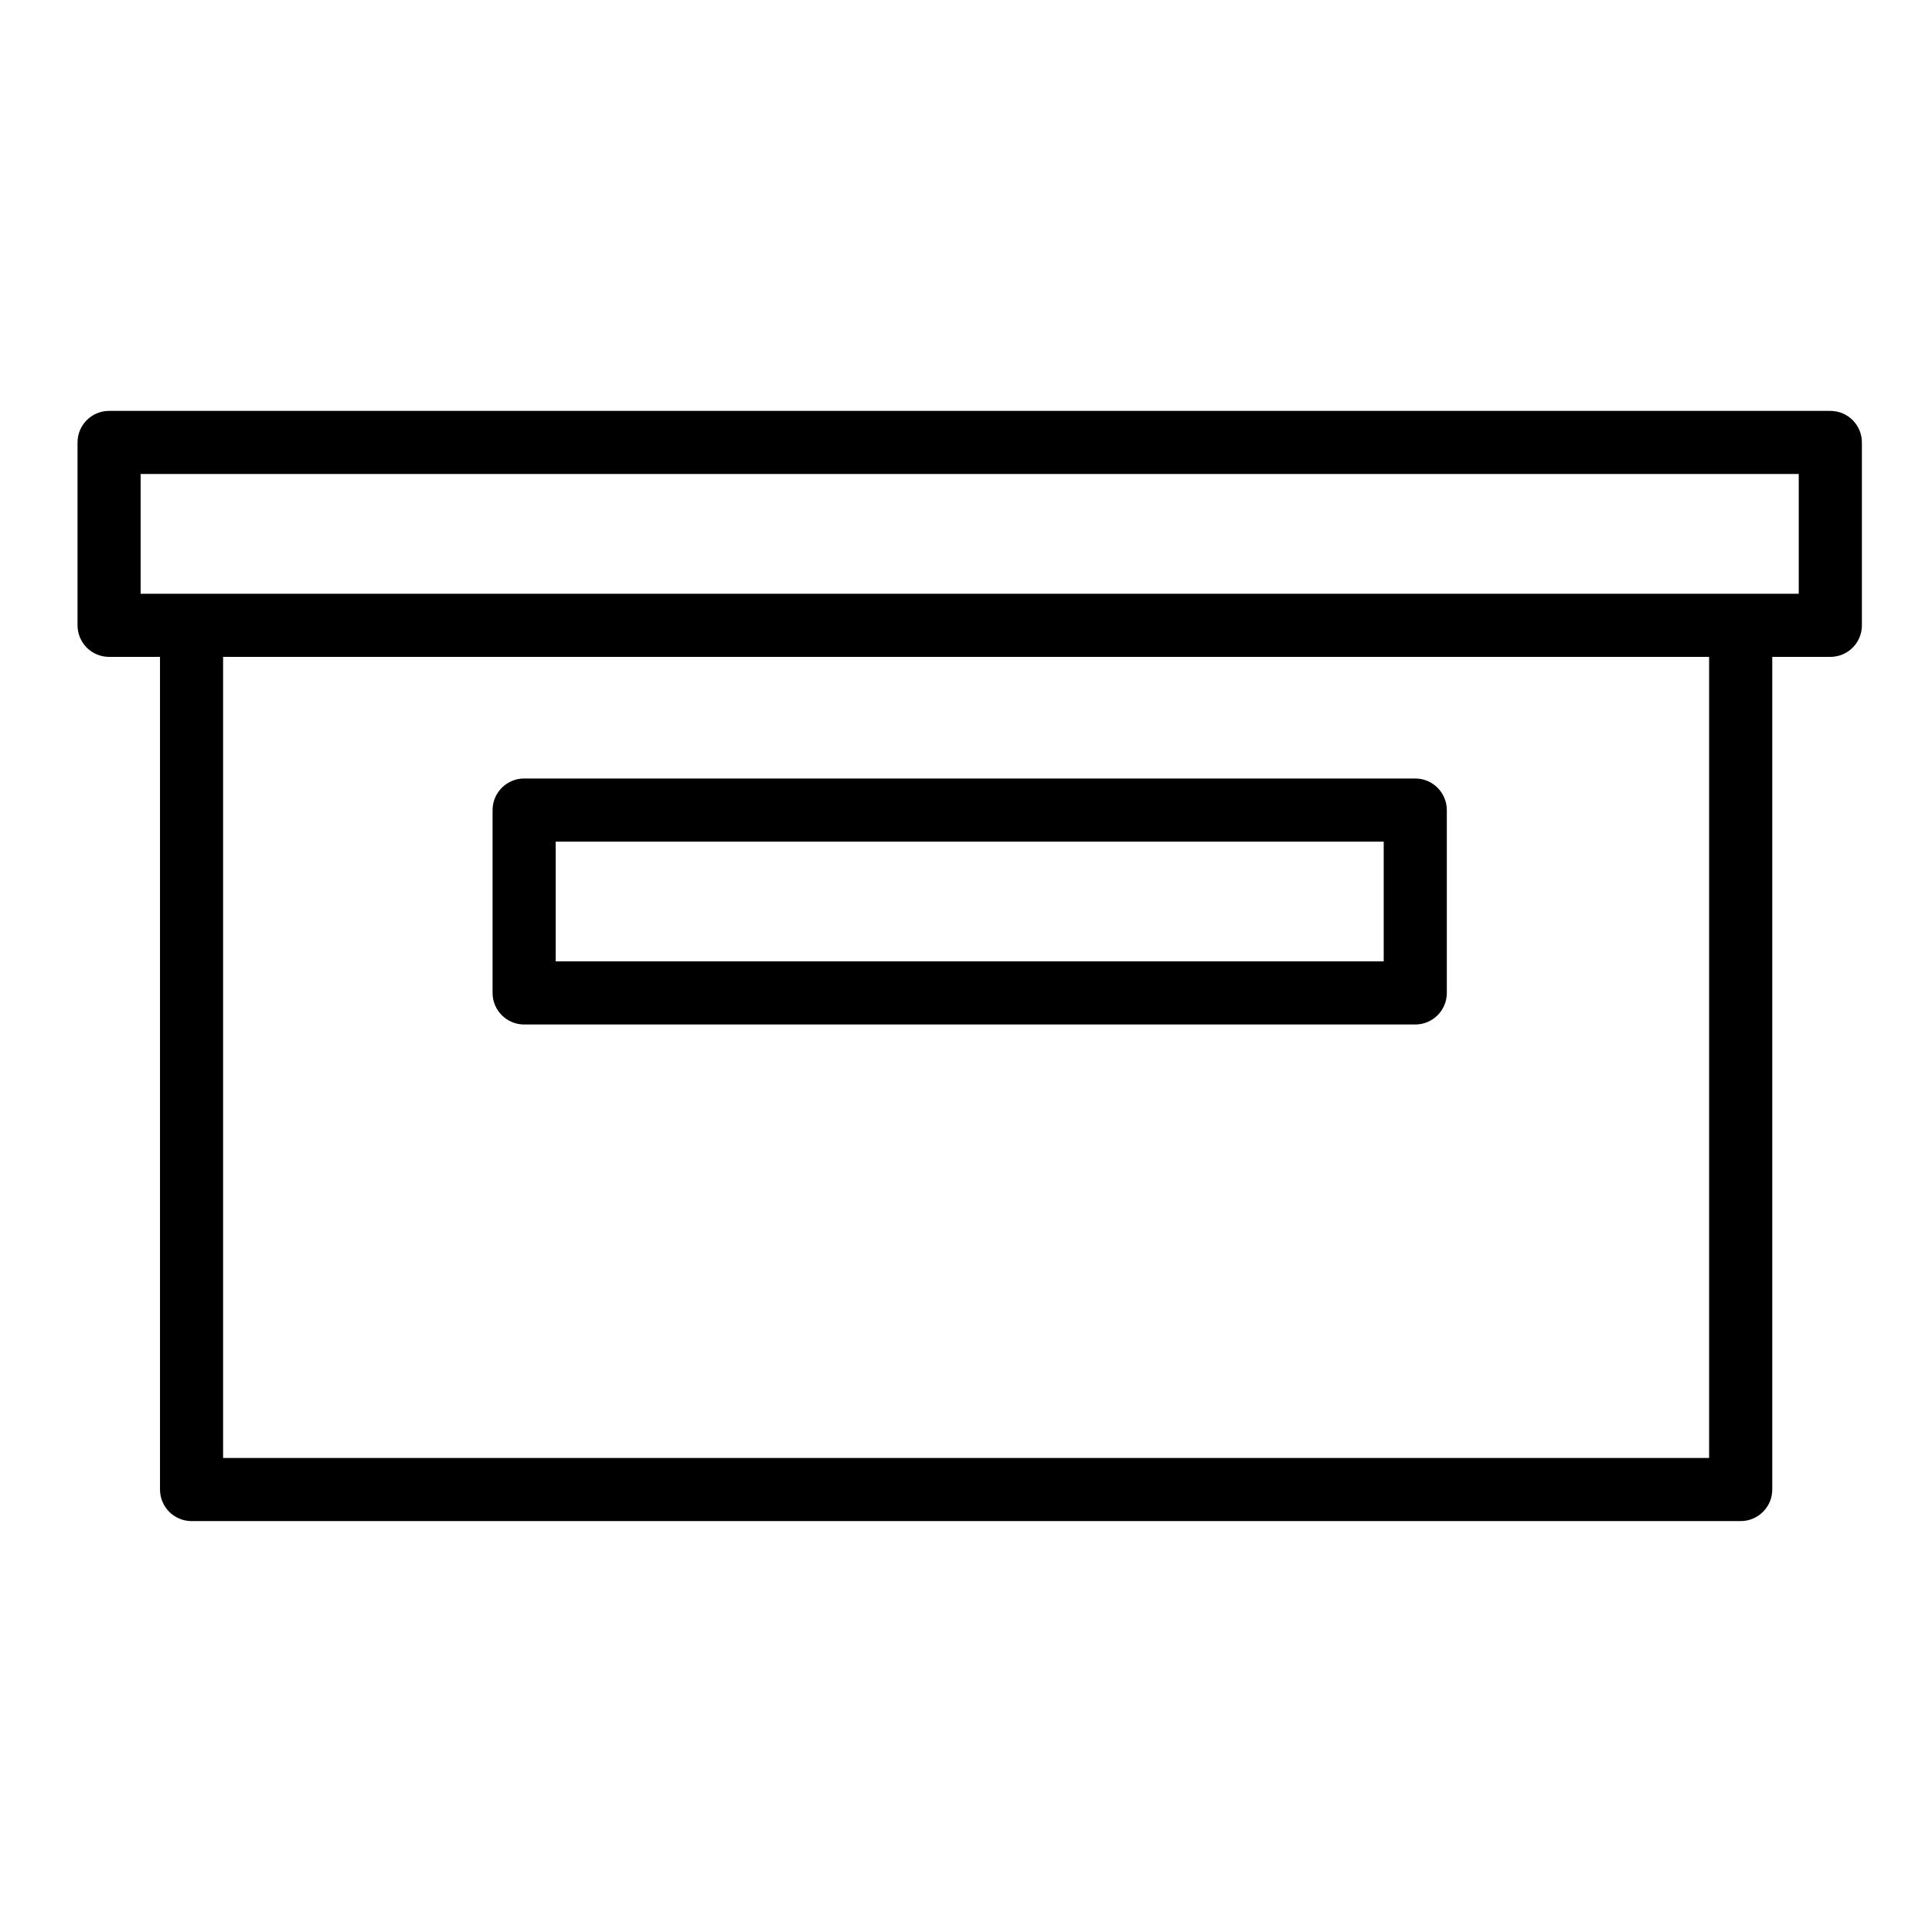
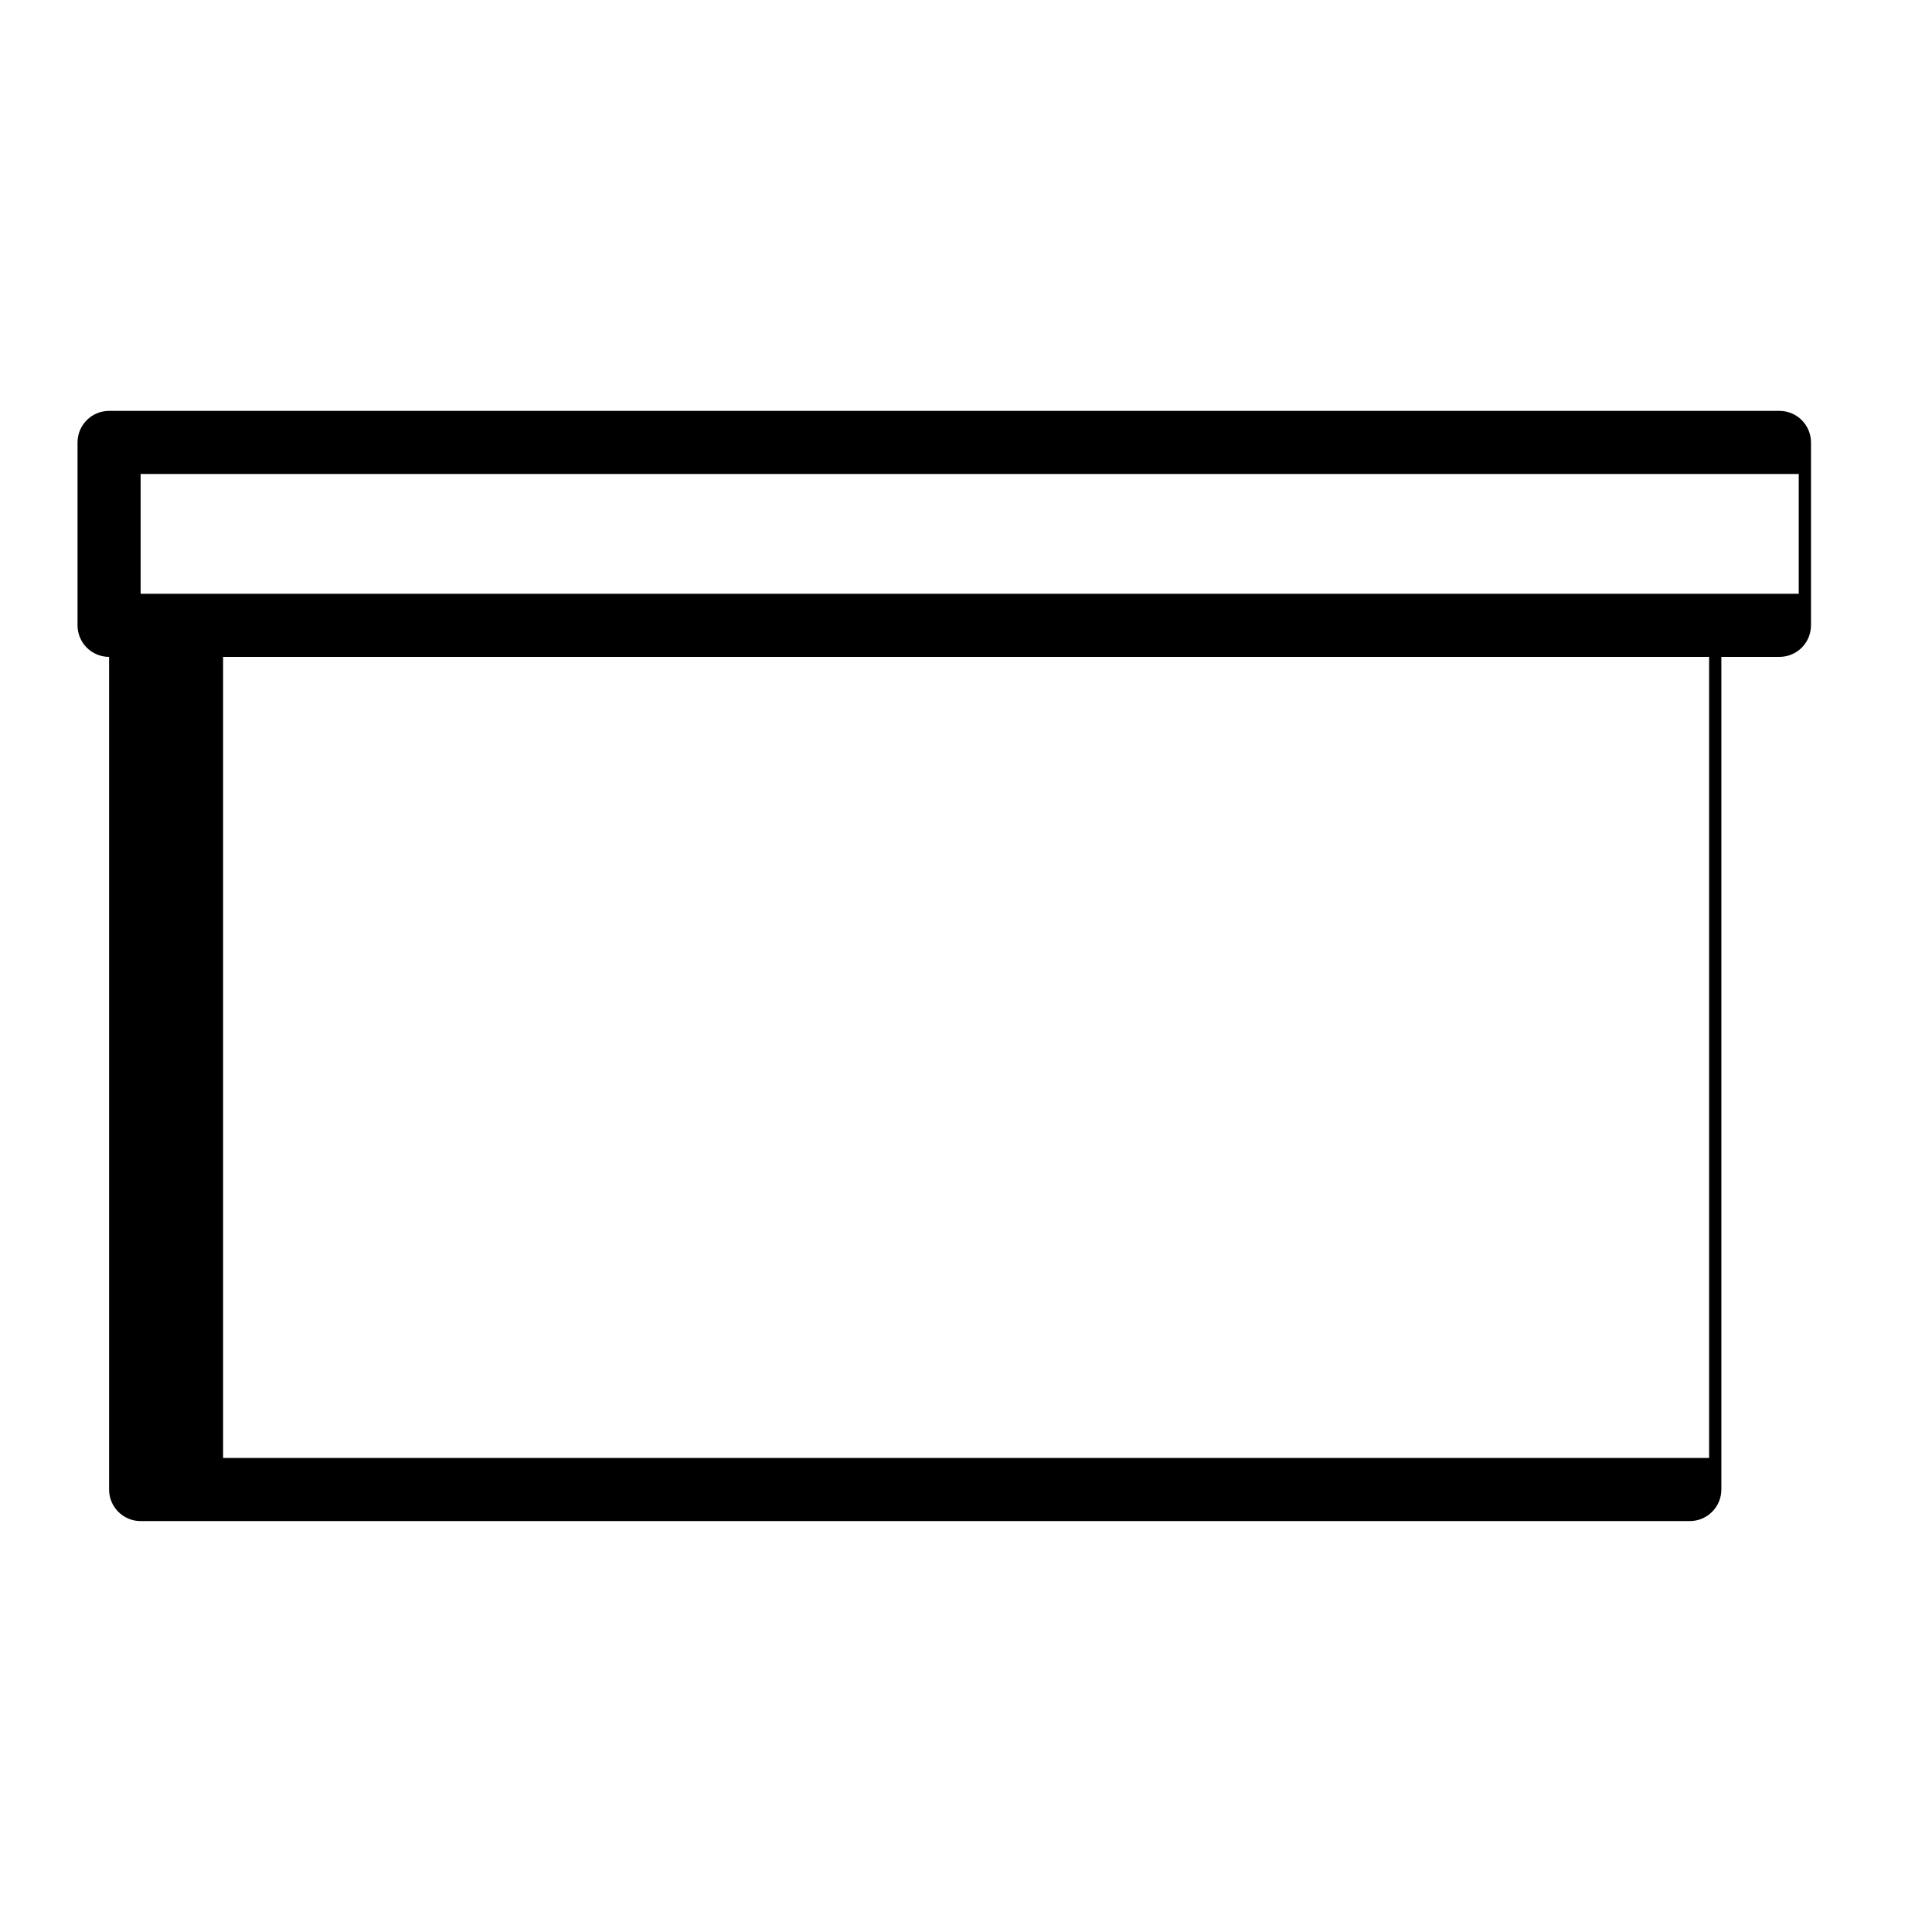
<svg xmlns="http://www.w3.org/2000/svg" fill="#000000" width="800px" height="800px" version="1.1" viewBox="144 144 512 512">
  <g>
-     <path d="m629.05 252.89h-456.14c-4.621 0-8.363 3.746-8.363 8.363v48.461c-0.004 2.219 0.879 4.348 2.445 5.918 1.57 1.57 3.699 2.449 5.918 2.449h13.492v220.66c0.004 4.617 3.746 8.359 8.363 8.363h410.54c4.617-0.004 8.359-3.746 8.363-8.363v-220.66h15.391c2.219 0 4.348-0.879 5.918-2.449 1.566-1.57 2.449-3.699 2.445-5.918v-48.461c0-4.617-3.742-8.363-8.363-8.363zm-32.117 277.49h-393.81v-212.3h393.81zm23.754-229.03h-439.42v-31.734h439.42z" />
-     <path d="m282.9 415.5h236.16c4.621 0 8.363-3.746 8.363-8.363v-48.461c-0.004-4.617-3.746-8.359-8.363-8.367h-236.16c-4.617 0.008-8.359 3.75-8.363 8.367v48.461c0 4.617 3.742 8.363 8.363 8.363zm8.363-48.461h219.43v31.734h-219.43z" />
+     <path d="m629.05 252.89h-456.14c-4.621 0-8.363 3.746-8.363 8.363v48.461c-0.004 2.219 0.879 4.348 2.445 5.918 1.57 1.57 3.699 2.449 5.918 2.449v220.66c0.004 4.617 3.746 8.359 8.363 8.363h410.54c4.617-0.004 8.359-3.746 8.363-8.363v-220.66h15.391c2.219 0 4.348-0.879 5.918-2.449 1.566-1.57 2.449-3.699 2.445-5.918v-48.461c0-4.617-3.742-8.363-8.363-8.363zm-32.117 277.49h-393.81v-212.3h393.81zm23.754-229.03h-439.42v-31.734h439.42z" />
  </g>
</svg>